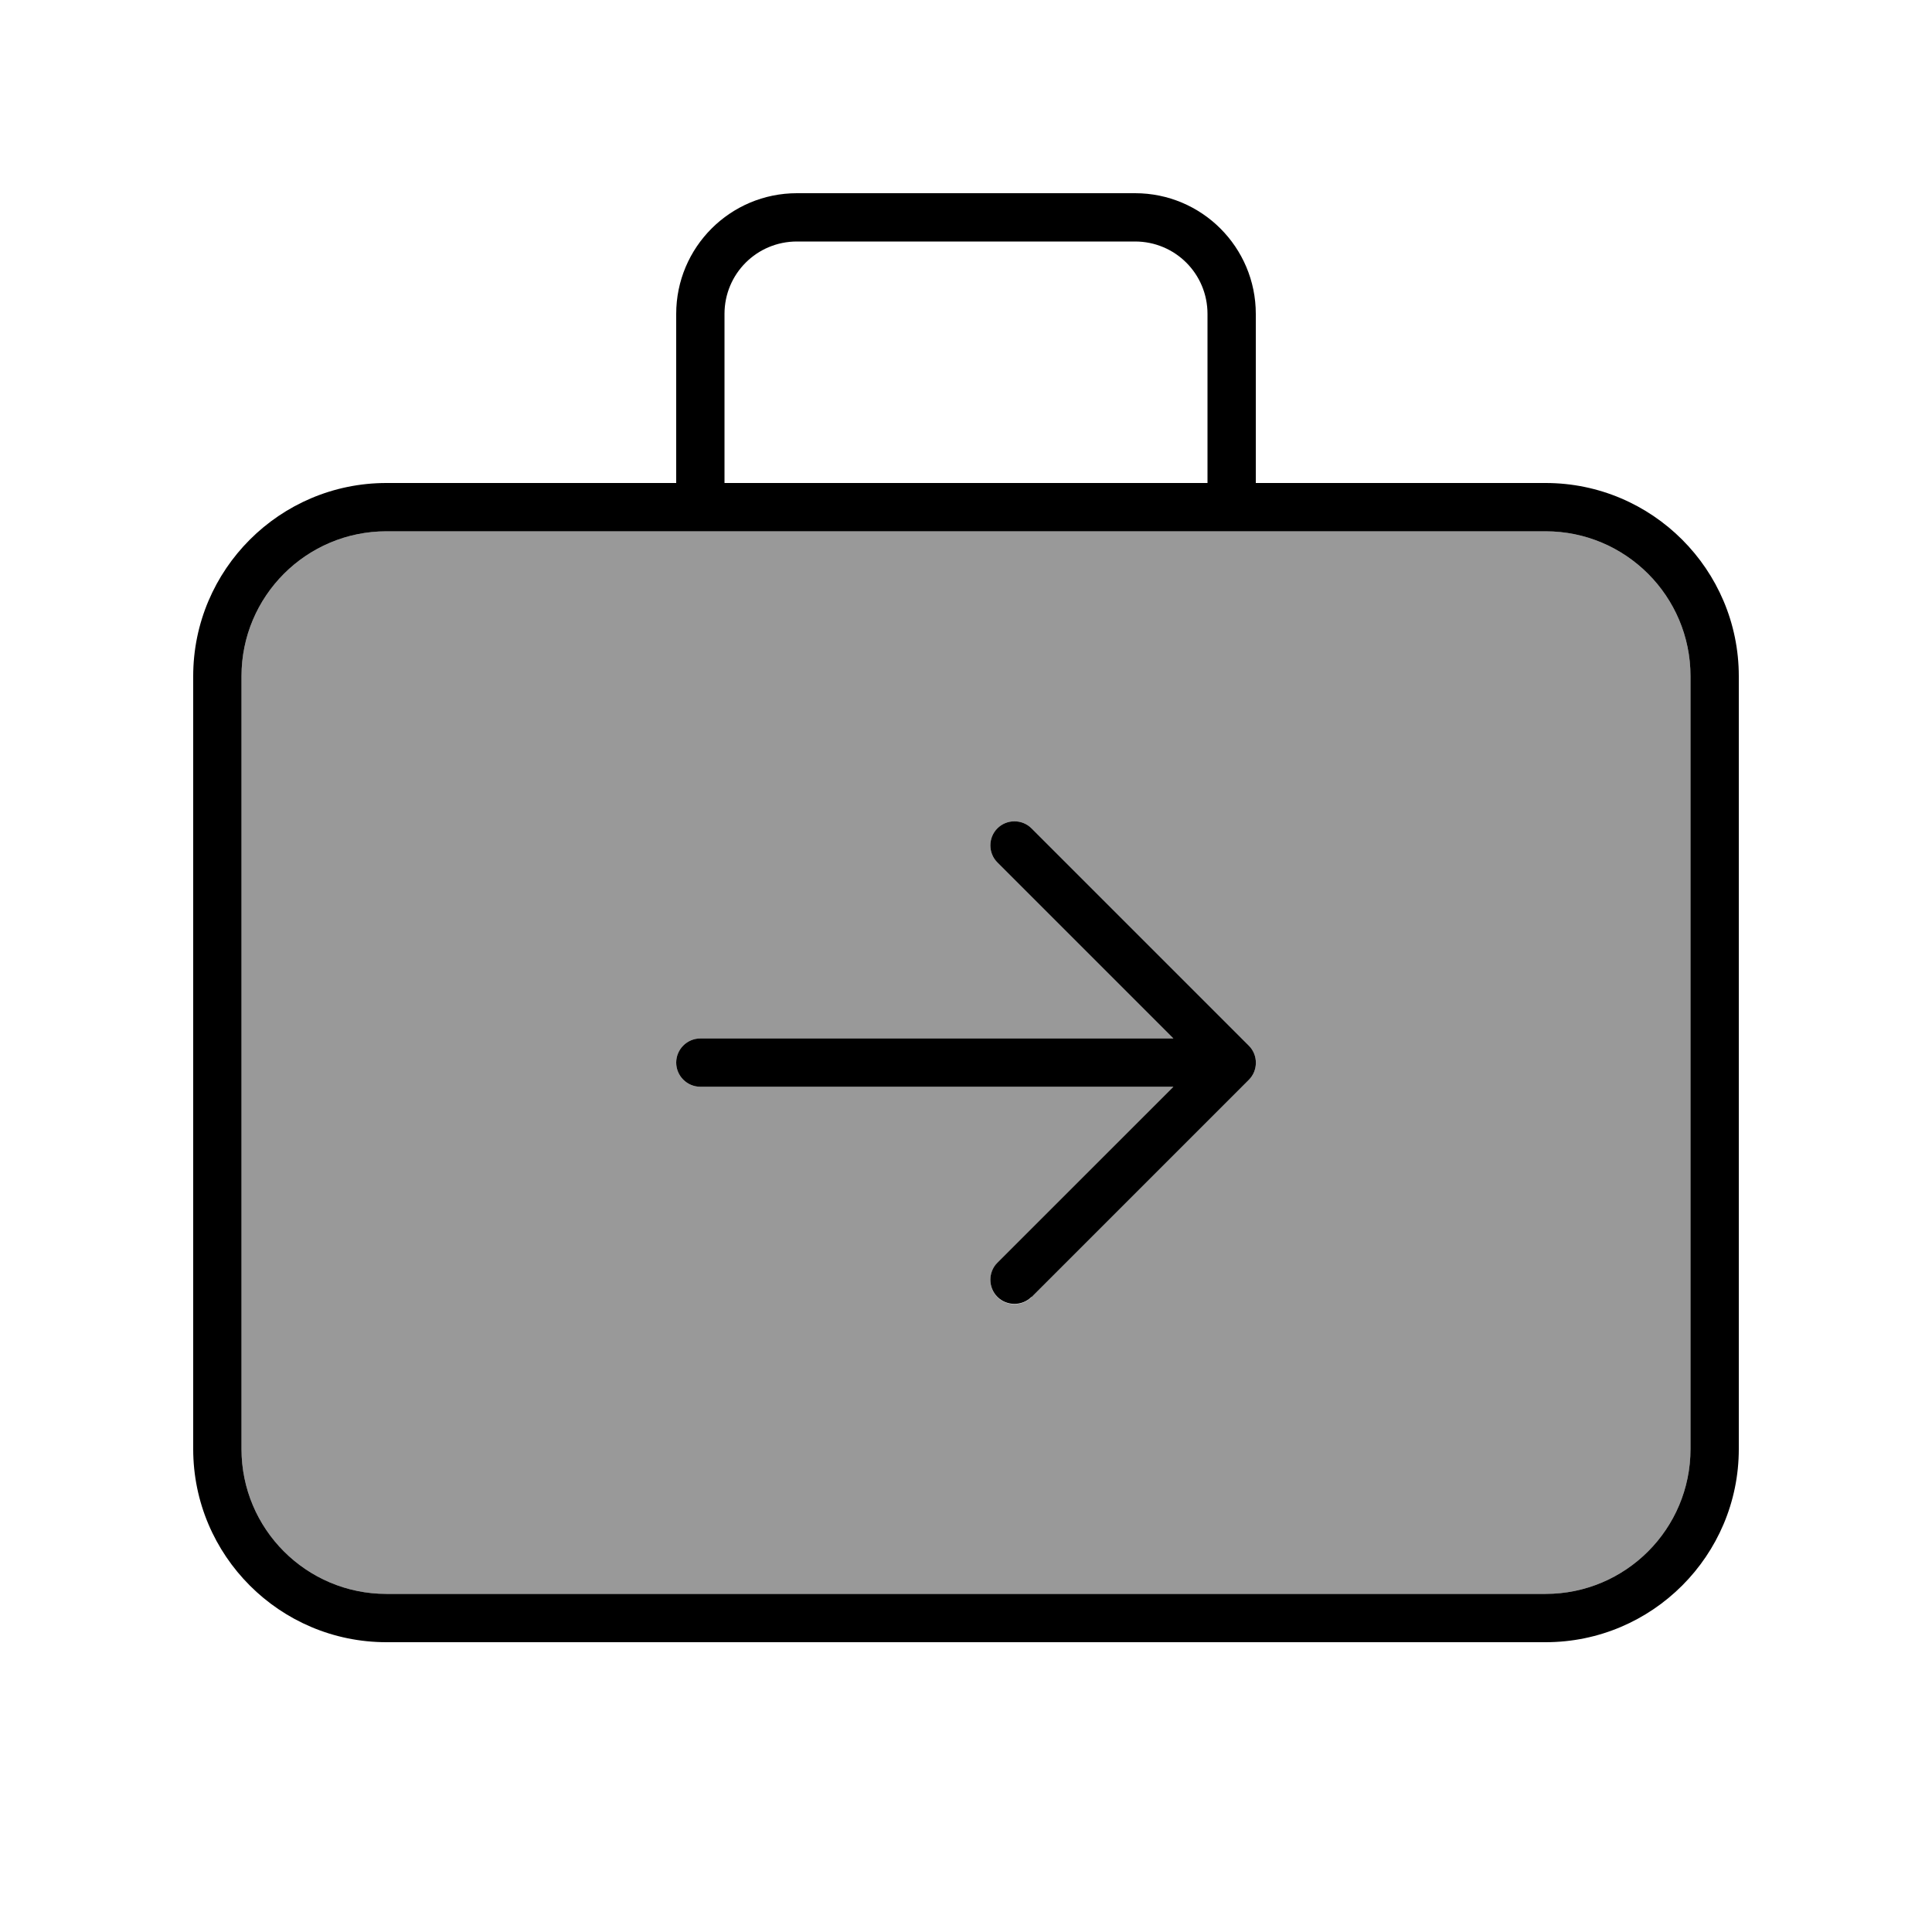
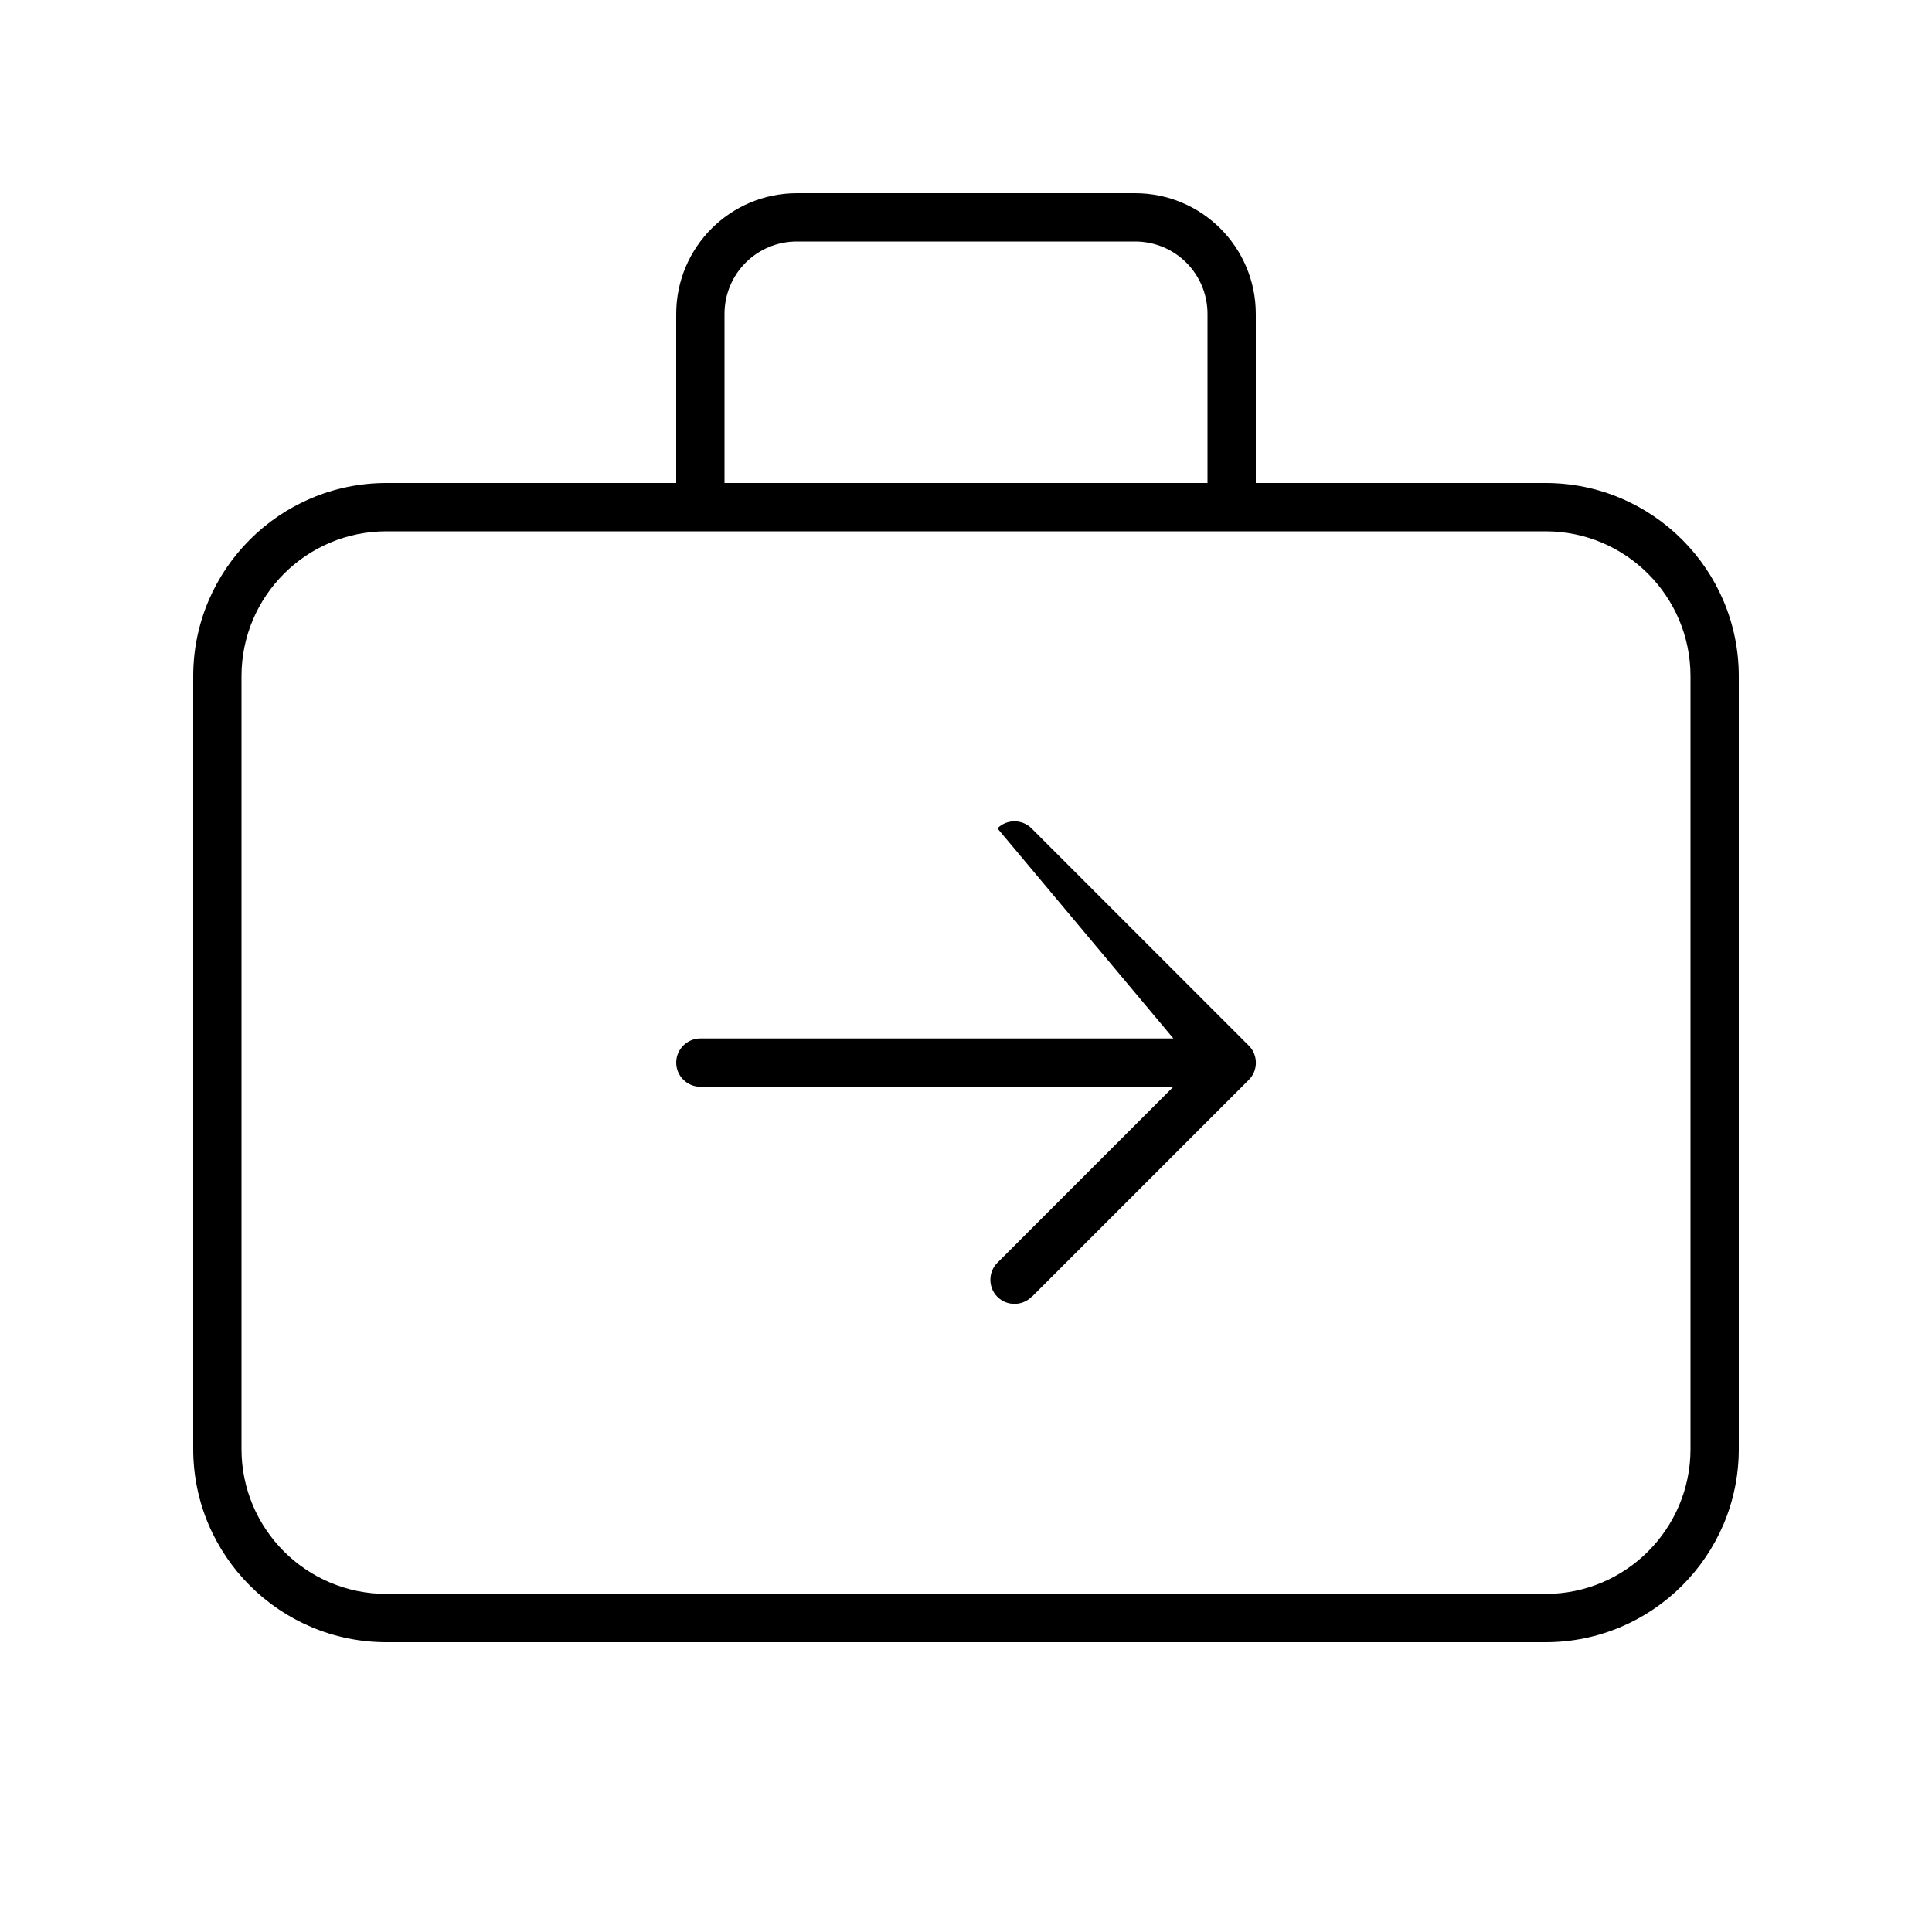
<svg xmlns="http://www.w3.org/2000/svg" viewBox="0 0 640 640">
-   <path opacity=".4" fill="currentColor" d="M80 224L80 480C80 506.5 101.5 528 128 528L512 528C538.5 528 560 506.5 560 480L560 224C560 197.5 538.5 176 512 176L128 176C101.5 176 80 197.5 80 224zM224 352C224 347.6 227.6 344 232 344L388.7 344L330.4 285.7C327.3 282.6 327.3 277.5 330.4 274.4C333.5 271.3 338.6 271.3 341.7 274.4L413.7 346.4C416.8 349.5 416.8 354.6 413.7 357.7L341.7 429.7C338.6 432.8 333.5 432.8 330.4 429.7C327.3 426.6 327.3 421.5 330.4 418.4L388.7 360L232 360C227.6 360 224 356.4 224 352z" />
-   <path fill="currentColor" d="M264 80L376 80C389.3 80 400 90.7 400 104L400 160L240 160L240 104C240 90.7 250.7 80 264 80zM224 104L224 160L128 160C92.7 160 64 188.7 64 224L64 480C64 515.3 92.7 544 128 544L512 544C547.3 544 576 515.3 576 480L576 224C576 188.7 547.3 160 512 160L416 160L416 104C416 81.9 398.1 64 376 64L264 64C241.9 64 224 81.9 224 104zM232 176L512 176C538.5 176 560 197.5 560 224L560 480C560 506.5 538.5 528 512 528L128 528C101.5 528 80 506.5 80 480L80 224C80 197.5 101.5 176 128 176L232 176zM341.7 429.7L413.7 357.7C416.8 354.6 416.8 349.5 413.7 346.4L341.7 274.4C338.6 271.3 333.5 271.3 330.4 274.4C327.3 277.5 327.3 282.6 330.4 285.7L388.7 344L232 344C227.6 344 224 347.6 224 352C224 356.4 227.6 360 232 360L388.7 360L330.4 418.3C327.3 421.4 327.3 426.5 330.4 429.6C333.5 432.7 338.6 432.7 341.7 429.6z" />
+   <path fill="currentColor" d="M264 80L376 80C389.3 80 400 90.7 400 104L400 160L240 160L240 104C240 90.7 250.7 80 264 80zM224 104L224 160L128 160C92.7 160 64 188.7 64 224L64 480C64 515.3 92.7 544 128 544L512 544C547.3 544 576 515.3 576 480L576 224C576 188.7 547.3 160 512 160L416 160L416 104C416 81.9 398.1 64 376 64L264 64C241.9 64 224 81.9 224 104zM232 176L512 176C538.5 176 560 197.5 560 224L560 480C560 506.5 538.5 528 512 528L128 528C101.5 528 80 506.5 80 480L80 224C80 197.5 101.5 176 128 176L232 176zM341.7 429.7L413.7 357.7C416.8 354.6 416.8 349.5 413.7 346.4L341.7 274.4C338.6 271.3 333.5 271.3 330.4 274.4L388.7 344L232 344C227.6 344 224 347.6 224 352C224 356.4 227.6 360 232 360L388.7 360L330.4 418.3C327.3 421.4 327.3 426.5 330.4 429.6C333.5 432.7 338.6 432.7 341.7 429.6z" />
</svg>